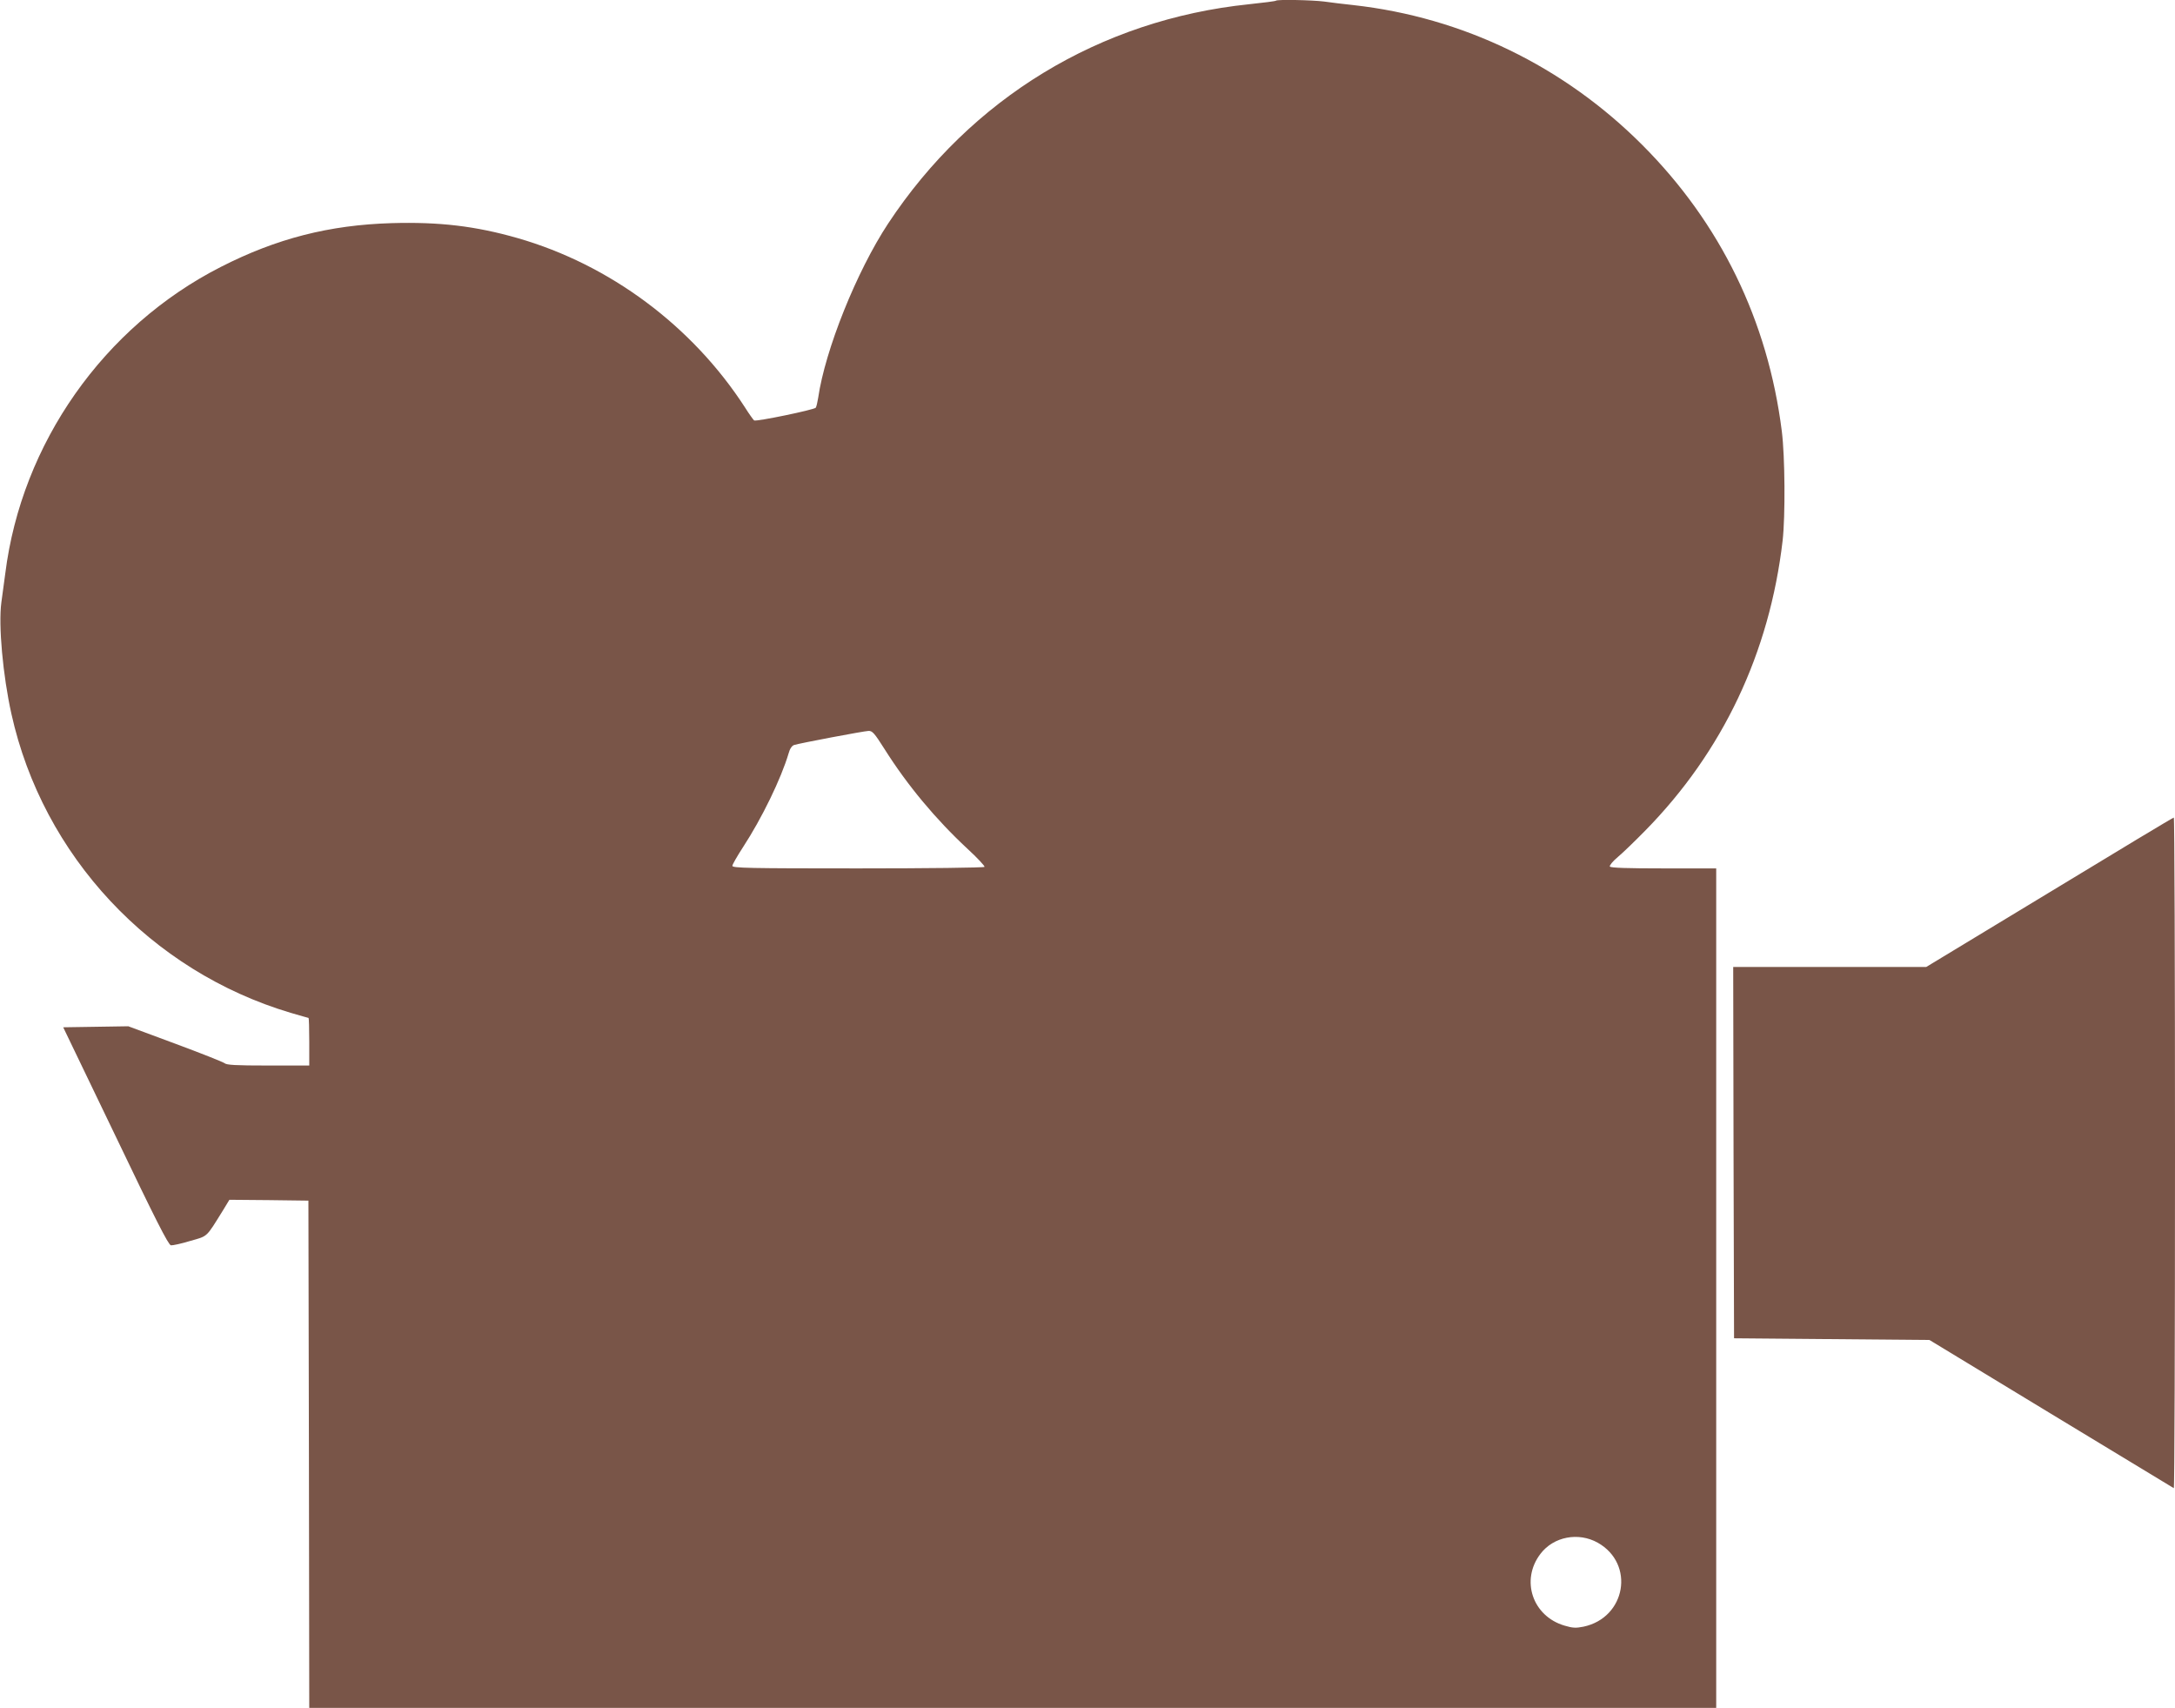
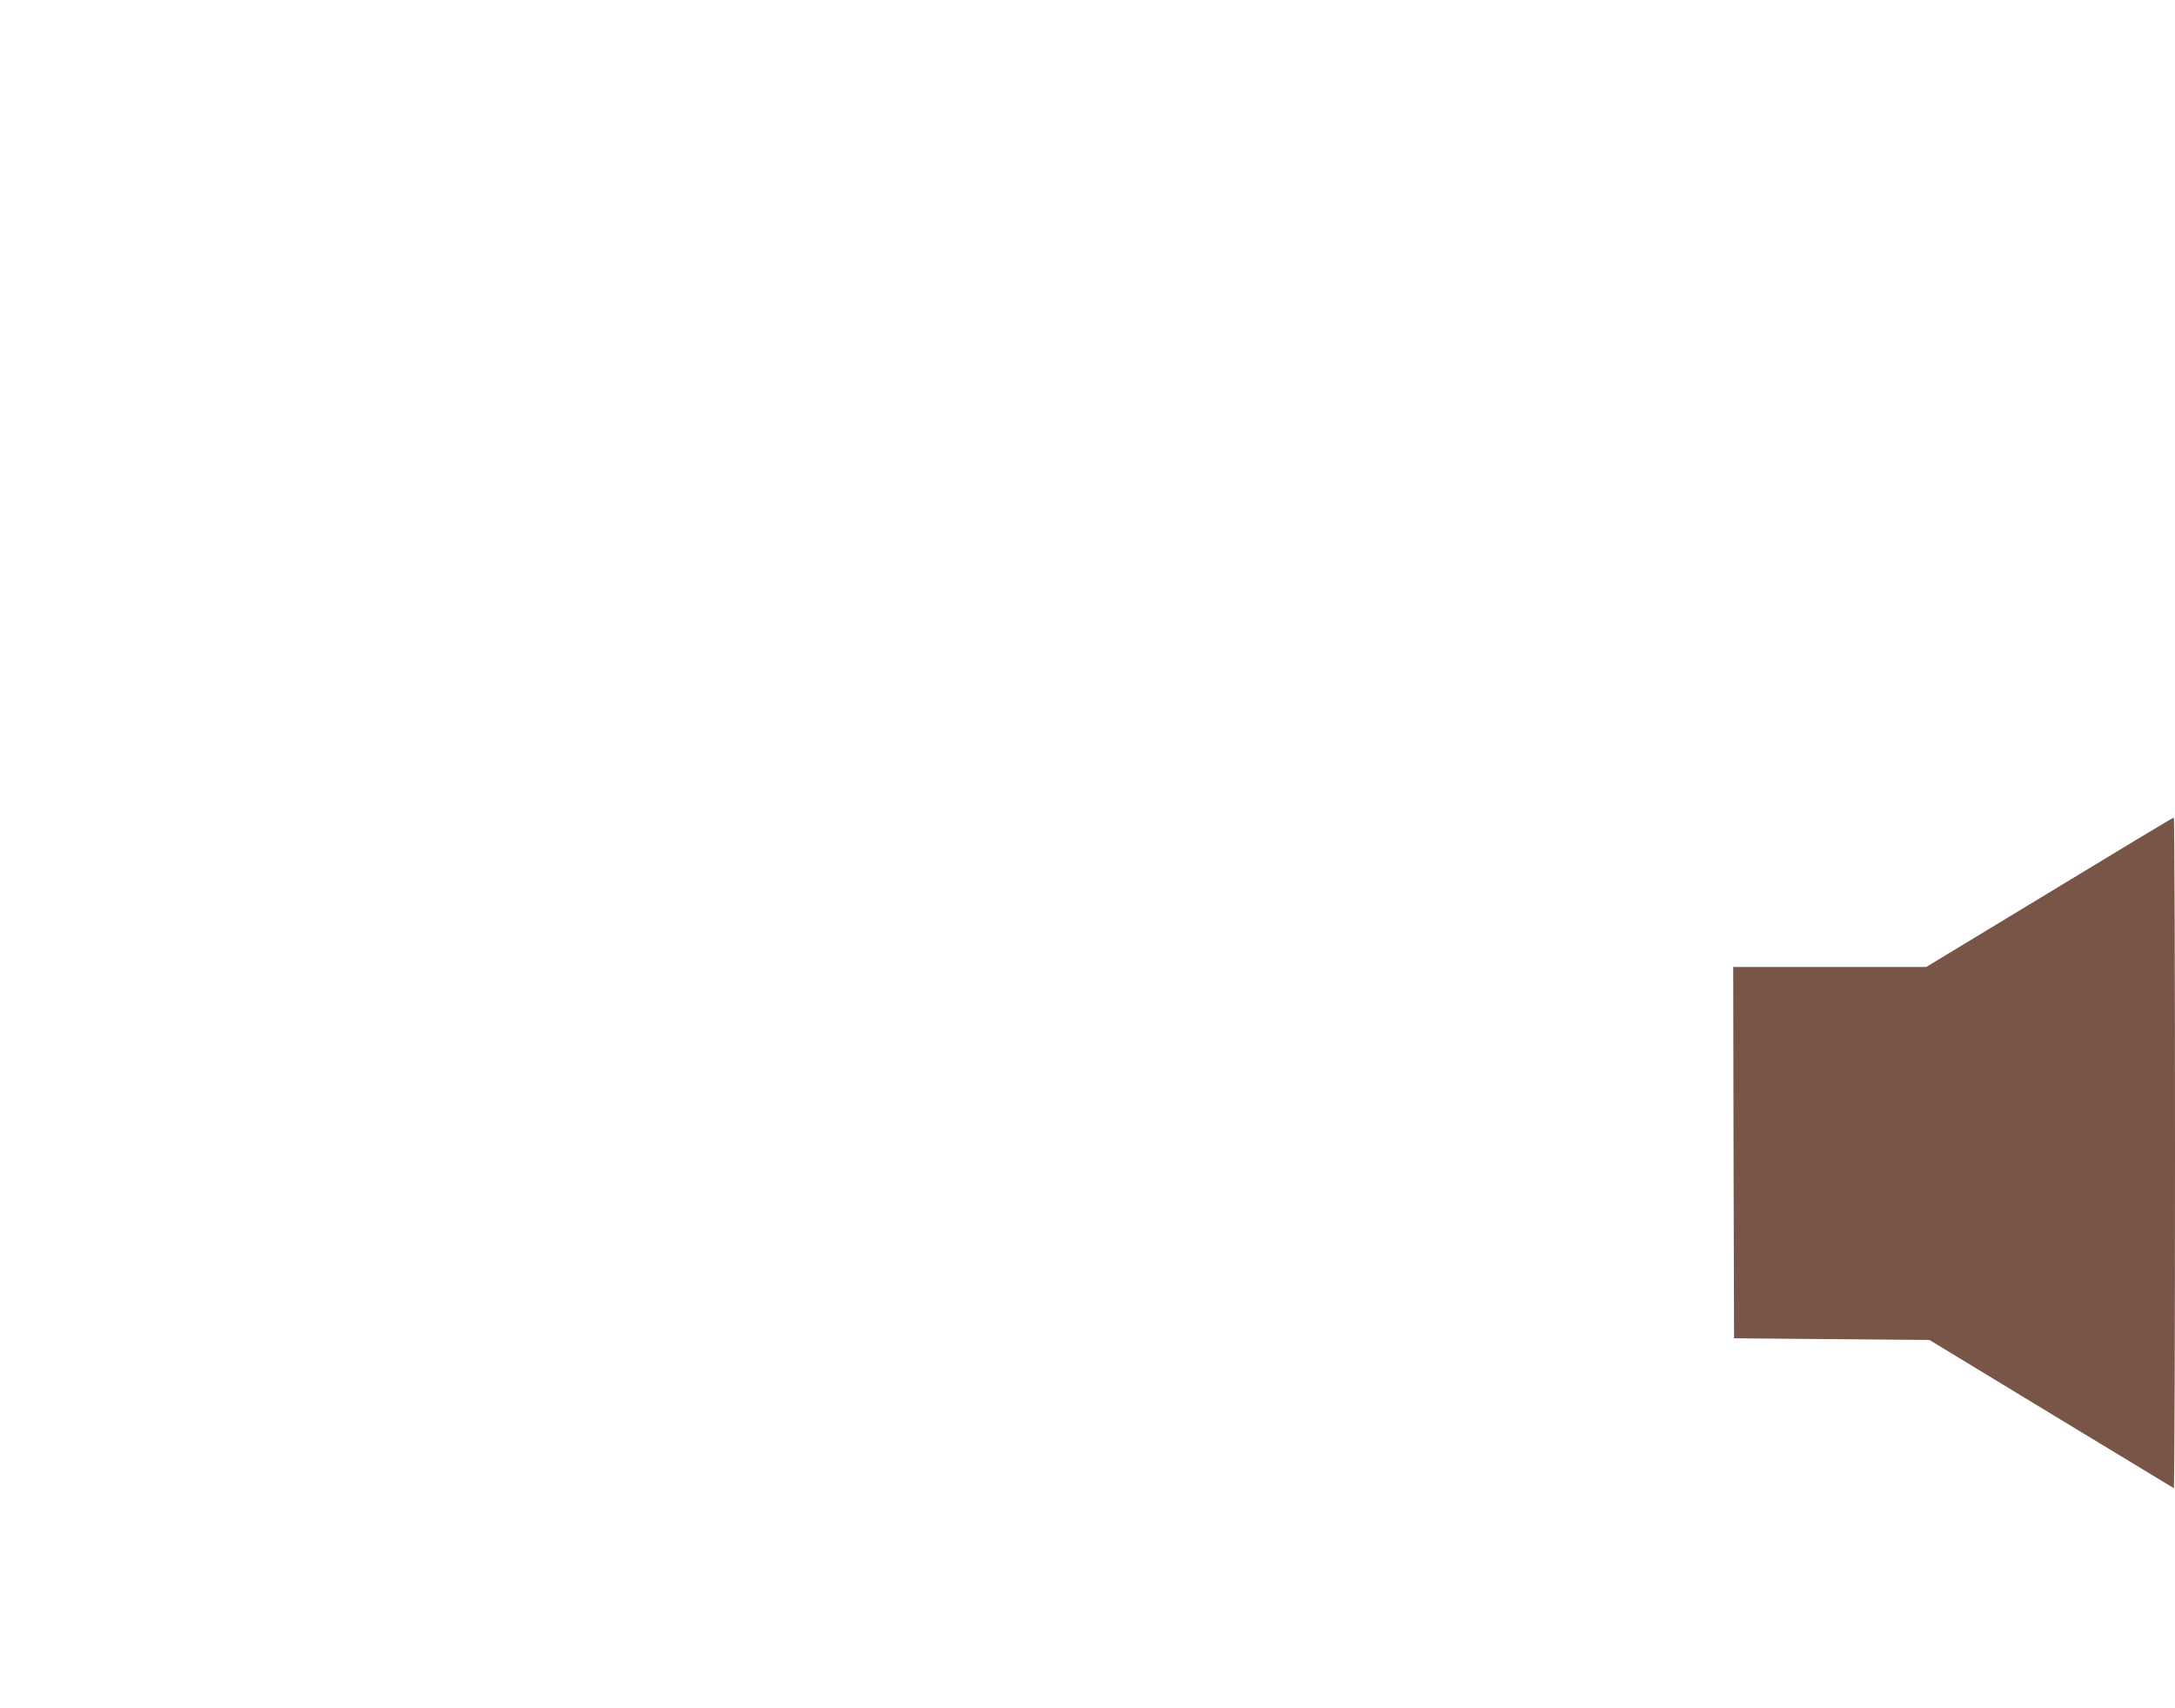
<svg xmlns="http://www.w3.org/2000/svg" version="1.0" width="1280pt" height="1005pt" viewBox="0 0 1280 1005" preserveAspectRatio="xMidYMid meet">
  <g transform="translate(0,1005) scale(0.1,-0.1)" fill="#795548" stroke="none">
-     <path d="M7509 10046 c-2 -3 -74 -12 -159 -21 -877 -91 -1636 -553 -2123 -1290 -186 -282 -371 -744 -412 -1026 -4 -25 -10 -51 -14 -58 -8 -12 -350 -83 -363 -75 -4 3 -29 37 -54 77 -310 479 -795 840 -1338 996 -248 71 -461 96 -741 88 -367 -11 -677 -90 -1006 -258 -689 -351 -1172 -1038 -1268 -1804 -7 -49 -17 -126 -23 -170 -18 -134 9 -430 59 -655 185 -836 820 -1515 1644 -1760 56 -16 103 -30 105 -30 2 0 4 -63 4 -140 l0 -140 -242 0 c-191 0 -245 3 -257 14 -9 7 -140 59 -291 115 l-275 102 -191 -3 -192 -3 308 -640 c235 -491 311 -641 326 -643 10 -1 62 10 114 26 105 30 91 17 193 181 l37 61 233 -2 232 -3 3 -1492 2 -1493 4140 0 4140 0 0 2470 0 2470 -309 0 c-214 0 -312 3 -317 11 -3 6 17 31 47 56 30 25 102 95 161 155 456 464 732 1046 809 1708 16 144 14 493 -5 643 -82 650 -361 1223 -820 1683 -464 465 -1057 752 -1701 824 -55 6 -133 15 -173 21 -73 9 -275 13 -283 5z m-2304 -4403 c135 -214 301 -413 488 -587 59 -54 104 -103 101 -107 -3 -5 -338 -9 -745 -9 -642 0 -739 2 -739 15 0 8 29 58 64 112 109 167 223 401 267 550 7 27 20 45 32 49 34 11 411 82 438 83 23 1 35 -13 94 -106z m4198 -4671 c220 -124 166 -441 -84 -494 -45 -9 -64 -8 -111 6 -189 55 -261 268 -142 423 77 101 223 129 337 65z" />
-     <path d="M12061 4799 l-725 -439 -568 0 -568 0 2 -1092 3 -1093 575 -5 575 -5 715 -434 c393 -238 718 -435 723 -438 4 -2 7 885 7 1971 0 1087 -3 1976 -7 1975 -5 0 -334 -198 -732 -440z" />
+     <path d="M12061 4799 l-725 -439 -568 0 -568 0 2 -1092 3 -1093 575 -5 575 -5 715 -434 c393 -238 718 -435 723 -438 4 -2 7 885 7 1971 0 1087 -3 1976 -7 1975 -5 0 -334 -198 -732 -440" />
  </g>
</svg>